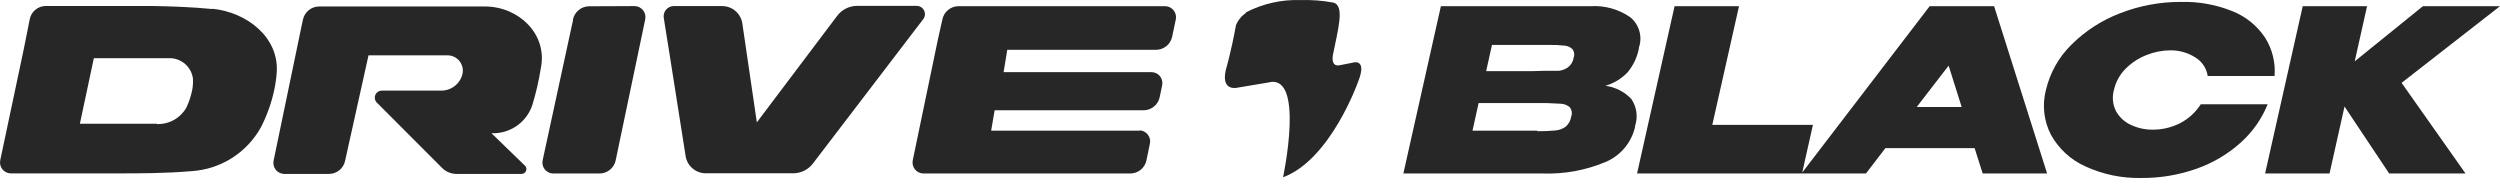
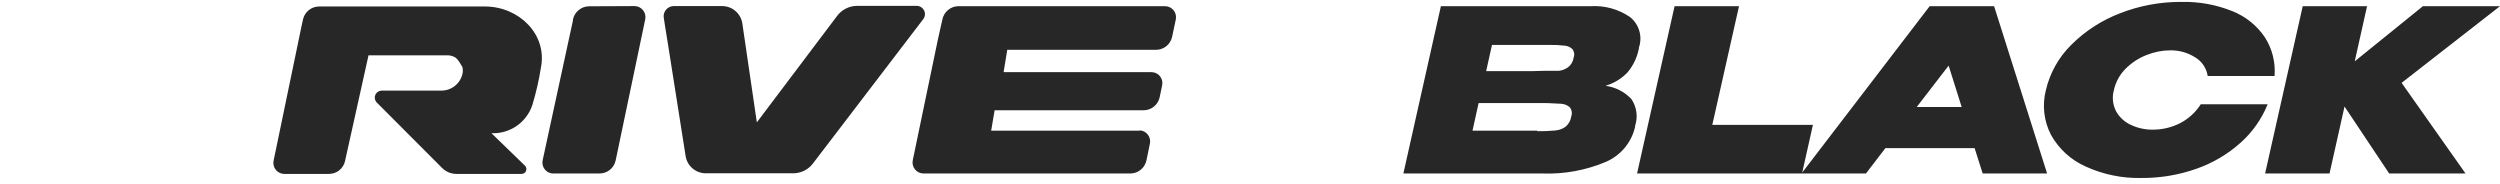
<svg xmlns="http://www.w3.org/2000/svg" width="381" height="28" viewBox="0 0 381 28" fill="none">
-   <path d="M23.937 18.904C24.841 18.933 25.736 18.714 26.525 18.27C27.314 17.826 27.966 17.175 28.411 16.387C28.798 15.552 29.09 14.677 29.281 13.777C29.398 13.184 29.44 12.578 29.405 11.974C29.286 11.092 28.845 10.285 28.164 9.711C27.483 9.136 26.613 8.835 25.723 8.867C24.433 8.867 23.067 8.867 21.265 8.867H14.303L12.174 18.858H19.228C21.124 18.858 22.569 18.858 23.89 18.858M32.326 1.331C37.625 1.843 42.505 5.681 42.179 10.98C42.114 11.905 41.984 12.823 41.79 13.73C41.367 15.708 40.682 17.62 39.754 19.417C38.693 21.325 37.169 22.935 35.323 24.1C33.477 25.265 31.367 25.946 29.188 26.083C25.195 26.424 21.311 26.424 17.535 26.424H1.67C1.421 26.426 1.175 26.371 0.95 26.264C0.724 26.157 0.525 26.001 0.369 25.807C0.212 25.613 0.101 25.386 0.044 25.143C-0.013 24.901 -0.014 24.648 0.039 24.405L3.598 7.608L4.126 4.967L4.529 2.931C4.641 2.362 4.946 1.849 5.394 1.481C5.842 1.113 6.404 0.911 6.984 0.911H22.973C26.081 0.958 29.188 1.067 32.373 1.377L32.326 1.331Z" fill="#272727" />
-   <path d="M52.587 24.529C52.466 25.09 52.157 25.592 51.71 25.951C51.263 26.31 50.707 26.505 50.134 26.503H43.249C43.008 26.49 42.772 26.425 42.557 26.312C42.343 26.2 42.156 26.042 42.008 25.85C41.861 25.658 41.755 25.437 41.702 25.201C41.648 24.965 41.646 24.72 41.696 24.483L45.176 7.733L45.968 3.91L46.17 2.994C46.288 2.429 46.596 1.921 47.043 1.557C47.49 1.192 48.048 0.991 48.625 0.989H73.907C79.081 0.989 83.446 5.231 82.436 10.312C82.131 12.252 81.69 14.168 81.116 16.046C80.678 17.331 79.835 18.44 78.715 19.207C77.595 19.974 76.257 20.359 74.9 20.303L79.997 25.244C80.103 25.345 80.176 25.476 80.207 25.619C80.237 25.763 80.224 25.912 80.169 26.048C80.114 26.184 80.019 26.3 79.897 26.381C79.775 26.462 79.631 26.504 79.484 26.503H69.587C69.174 26.505 68.765 26.425 68.383 26.268C68.002 26.11 67.656 25.879 67.365 25.586L57.373 15.579C57.239 15.423 57.153 15.232 57.124 15.027C57.096 14.823 57.127 14.615 57.214 14.428C57.301 14.241 57.44 14.083 57.614 13.973C57.789 13.863 57.991 13.806 58.197 13.808H67.286C68.033 13.805 68.758 13.548 69.339 13.079C69.921 12.61 70.326 11.958 70.488 11.229C70.557 10.891 70.55 10.543 70.468 10.209C70.386 9.874 70.231 9.562 70.014 9.294C69.797 9.027 69.524 8.811 69.213 8.662C68.903 8.513 68.564 8.434 68.219 8.432H56.162L52.587 24.529Z" fill="#272727" />
+   <path d="M52.587 24.529C52.466 25.09 52.157 25.592 51.71 25.951C51.263 26.31 50.707 26.505 50.134 26.503H43.249C43.008 26.49 42.772 26.425 42.557 26.312C42.343 26.2 42.156 26.042 42.008 25.85C41.861 25.658 41.755 25.437 41.702 25.201C41.648 24.965 41.646 24.72 41.696 24.483L45.176 7.733L45.968 3.91L46.17 2.994C46.288 2.429 46.596 1.921 47.043 1.557C47.49 1.192 48.048 0.991 48.625 0.989H73.907C79.081 0.989 83.446 5.231 82.436 10.312C82.131 12.252 81.69 14.168 81.116 16.046C80.678 17.331 79.835 18.44 78.715 19.207C77.595 19.974 76.257 20.359 74.9 20.303L79.997 25.244C80.103 25.345 80.176 25.476 80.207 25.619C80.237 25.763 80.224 25.912 80.169 26.048C80.114 26.184 80.019 26.3 79.897 26.381C79.775 26.462 79.631 26.504 79.484 26.503H69.587C69.174 26.505 68.765 26.425 68.383 26.268C68.002 26.11 67.656 25.879 67.365 25.586L57.373 15.579C57.239 15.423 57.153 15.232 57.124 15.027C57.096 14.823 57.127 14.615 57.214 14.428C57.301 14.241 57.44 14.083 57.614 13.973C57.789 13.863 57.991 13.806 58.197 13.808H67.286C68.033 13.805 68.758 13.548 69.339 13.079C69.921 12.61 70.326 11.958 70.488 11.229C70.557 10.891 70.55 10.543 70.468 10.209C69.797 9.027 69.524 8.811 69.213 8.662C68.903 8.513 68.564 8.434 68.219 8.432H56.162L52.587 24.529Z" fill="#272727" />
  <path fill-rule="evenodd" clip-rule="evenodd" d="M89.787 0.958C89.206 0.96 88.643 1.162 88.194 1.53C87.744 1.898 87.434 2.409 87.316 2.978V3.133L86.741 5.775L82.702 24.42C82.65 24.657 82.649 24.903 82.702 25.14C82.755 25.378 82.859 25.6 83.007 25.793C83.155 25.985 83.344 26.143 83.559 26.255C83.775 26.367 84.013 26.43 84.256 26.44H91.371C91.946 26.439 92.504 26.241 92.951 25.879C93.397 25.517 93.705 25.013 93.826 24.451L98.333 2.947C98.383 2.702 98.38 2.449 98.32 2.207C98.261 1.964 98.147 1.738 97.99 1.544C97.832 1.351 97.633 1.195 97.407 1.088C97.181 0.981 96.936 0.926 96.686 0.927L89.787 0.958Z" fill="#272727" />
  <path d="M115.347 18.64L127.559 2.449C127.907 1.975 128.361 1.588 128.884 1.318C129.407 1.049 129.986 0.904 130.574 0.896H139.71C139.944 0.897 140.172 0.963 140.371 1.088C140.569 1.212 140.729 1.388 140.832 1.598C140.935 1.808 140.979 2.042 140.956 2.275C140.934 2.508 140.846 2.729 140.704 2.915L123.878 24.933C123.525 25.392 123.07 25.765 122.55 26.021C122.03 26.277 121.458 26.41 120.878 26.409H107.593C106.844 26.417 106.118 26.155 105.547 25.669C104.975 25.184 104.598 24.509 104.486 23.767L101.891 7.313L101.316 3.739L101.145 2.62C101.125 2.412 101.149 2.203 101.213 2.004C101.277 1.805 101.38 1.621 101.516 1.463C101.653 1.305 101.819 1.176 102.006 1.084C102.194 0.992 102.397 0.938 102.606 0.927H110.033C110.792 0.92 111.526 1.192 112.099 1.69C112.671 2.188 113.042 2.878 113.141 3.63L115.332 18.578L115.347 18.64Z" fill="#272727" />
  <path d="M173.692 19.868C173.934 19.881 174.17 19.945 174.384 20.058C174.598 20.171 174.786 20.328 174.933 20.52C175.081 20.712 175.186 20.934 175.24 21.17C175.294 21.406 175.296 21.651 175.246 21.888L174.718 24.436C174.6 25.001 174.292 25.508 173.845 25.873C173.398 26.238 172.84 26.438 172.263 26.44H140.736C140.488 26.439 140.242 26.382 140.018 26.274C139.795 26.166 139.598 26.01 139.442 25.817C139.286 25.623 139.175 25.398 139.117 25.156C139.059 24.915 139.054 24.663 139.105 24.42L142.957 5.915L143.61 3.009C143.714 2.435 144.015 1.916 144.46 1.539C144.905 1.162 145.467 0.951 146.05 0.942C151.333 0.942 154.332 0.942 160.594 0.942H177.546C177.796 0.942 178.041 0.997 178.267 1.104C178.493 1.211 178.692 1.366 178.85 1.56C179.008 1.754 179.121 1.98 179.18 2.222C179.24 2.465 179.243 2.718 179.193 2.962L178.633 5.604C178.512 6.168 178.201 6.674 177.751 7.036C177.301 7.398 176.74 7.595 176.162 7.593H153.508L152.949 10.995H175.48C175.729 10.994 175.975 11.049 176.2 11.156C176.426 11.263 176.623 11.419 176.78 11.613C176.937 11.807 177.048 12.034 177.105 12.277C177.162 12.519 177.164 12.772 177.111 13.015L176.737 14.802C176.62 15.367 176.312 15.874 175.865 16.239C175.418 16.604 174.859 16.805 174.282 16.807H151.581L151.053 19.914H173.692" fill="#272727" />
-   <path fill-rule="evenodd" clip-rule="evenodd" d="M189.915 1.952C189.214 2.409 188.671 3.071 188.361 3.848C187.6 8.027 186.807 10.684 186.807 10.684C186.046 14.103 188.702 13.341 188.702 13.341L193.254 12.58C198.957 11.026 195.538 27.015 195.538 27.015C202.748 24.358 206.928 12.58 206.928 12.58C208.481 8.789 206.167 9.55 206.167 9.55L204.271 9.923C202.717 10.312 203.137 8.369 203.137 8.369C203.883 4.562 205.033 0.771 203.137 0.383C201.508 0.087 199.851 -0.038 198.195 0.01C195.292 -0.088 192.413 0.565 189.836 1.905" fill="#272727" />
  <path d="M366.005 12.627L375.749 26.441H364.11L357.305 16.232L355.021 26.441H345.201L350.935 0.943H360.739L358.859 9.349L369.254 0.943H381L366.005 12.627ZM311.794 13.731C312.407 11.112 313.749 8.721 315.663 6.832C317.77 4.729 320.294 3.094 323.074 2.031C326.044 0.868 329.207 0.278 332.397 0.29C335.088 0.223 337.765 0.71 340.26 1.72C342.266 2.525 343.983 3.916 345.185 5.713C346.296 7.461 346.807 9.522 346.645 11.586H336.453C336.366 10.996 336.147 10.433 335.814 9.938C335.481 9.444 335.04 9.03 334.526 8.727C333.404 8.024 332.105 7.657 330.781 7.671C329.529 7.675 328.291 7.918 327.13 8.386C325.93 8.856 324.84 9.57 323.93 10.483C323.044 11.376 322.428 12.502 322.158 13.731C321.86 14.806 321.977 15.954 322.484 16.947C322.992 17.865 323.782 18.595 324.737 19.029C325.776 19.52 326.912 19.77 328.062 19.759C329.531 19.768 330.982 19.422 332.289 18.75C333.557 18.084 334.628 17.098 335.397 15.89H345.589C344.69 18.119 343.292 20.113 341.503 21.717C339.553 23.47 337.278 24.822 334.806 25.695C332.089 26.662 329.223 27.146 326.338 27.125C323.409 27.189 320.502 26.589 317.838 25.369C315.606 24.377 313.758 22.686 312.571 20.552C311.481 18.451 311.205 16.023 311.794 13.731ZM296.971 10.002L292.107 16.31H298.96L296.971 10.002ZM311.98 26.441H302.16L300.932 22.572H287.337L284.37 26.441H274.55L294.081 0.943H303.9L311.98 26.441ZM265.025 0.943L260.954 19.029H276.29L274.627 26.441H249.487L255.205 0.943H265.025ZM234.29 19.992C235.203 20.008 236.116 19.971 237.025 19.884C237.584 19.841 238.121 19.648 238.579 19.324C239.053 18.934 239.364 18.379 239.45 17.771C239.54 17.534 239.568 17.278 239.53 17.027C239.492 16.776 239.388 16.54 239.231 16.341C238.859 16.027 238.397 15.842 237.911 15.813C237.32 15.813 236.356 15.704 235.222 15.704H225.341L224.408 19.915H234.275L234.29 19.992ZM235.222 10.794C236.263 10.794 237.025 10.794 237.553 10.794C238.056 10.738 238.537 10.556 238.952 10.266C239.423 9.912 239.735 9.388 239.821 8.805C239.906 8.584 239.933 8.345 239.897 8.11C239.862 7.876 239.766 7.655 239.619 7.469C239.294 7.162 238.871 6.98 238.424 6.956C237.661 6.868 236.892 6.832 236.123 6.847H227.376L226.491 10.841H233.498L235.222 10.794ZM244.701 13.078C246.196 13.282 247.577 13.989 248.616 15.082C249.019 15.674 249.281 16.35 249.381 17.059C249.481 17.767 249.415 18.489 249.191 19.169V19.309C248.922 20.505 248.369 21.619 247.58 22.557C246.79 23.496 245.787 24.231 244.654 24.701C241.636 25.961 238.383 26.554 235.114 26.441H213.874L219.592 0.943H242.433C244.561 0.815 246.671 1.4 248.429 2.606C249.105 3.15 249.597 3.89 249.836 4.725C250.075 5.559 250.051 6.447 249.766 7.267V7.391C249.508 8.737 248.908 9.994 248.026 11.043C247.101 12.006 245.938 12.709 244.654 13.078H244.701Z" fill="#272727" />
</svg>